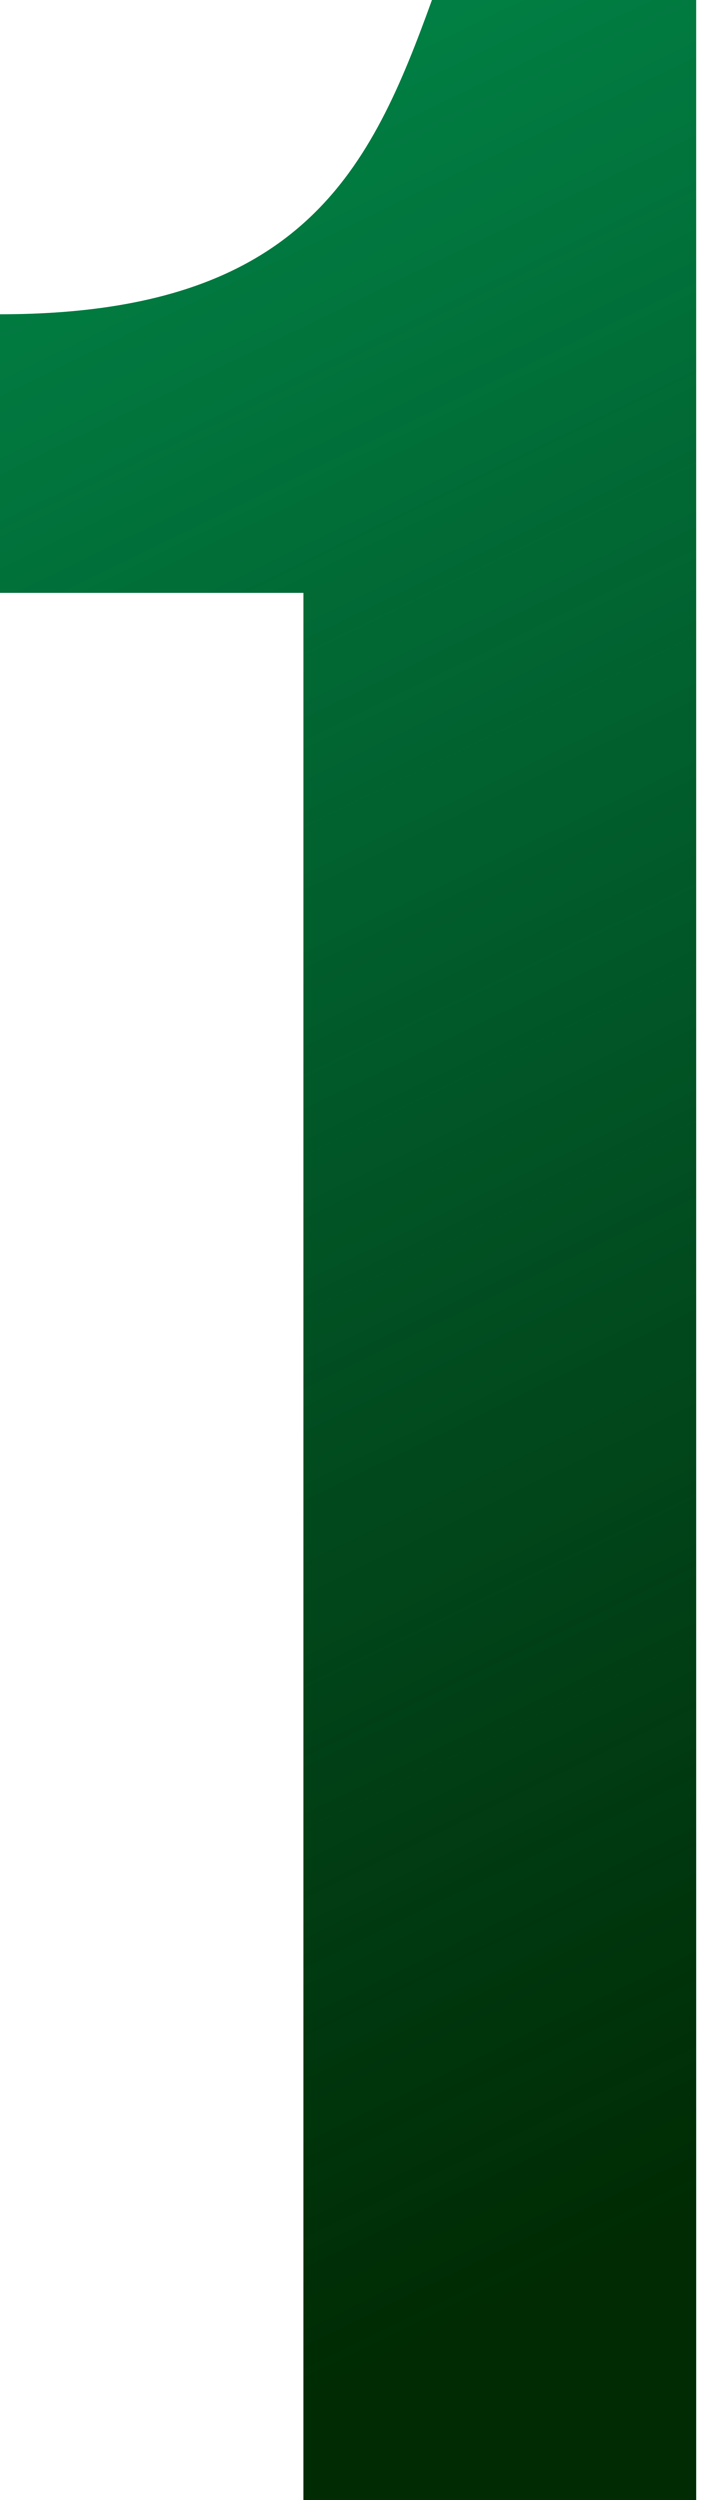
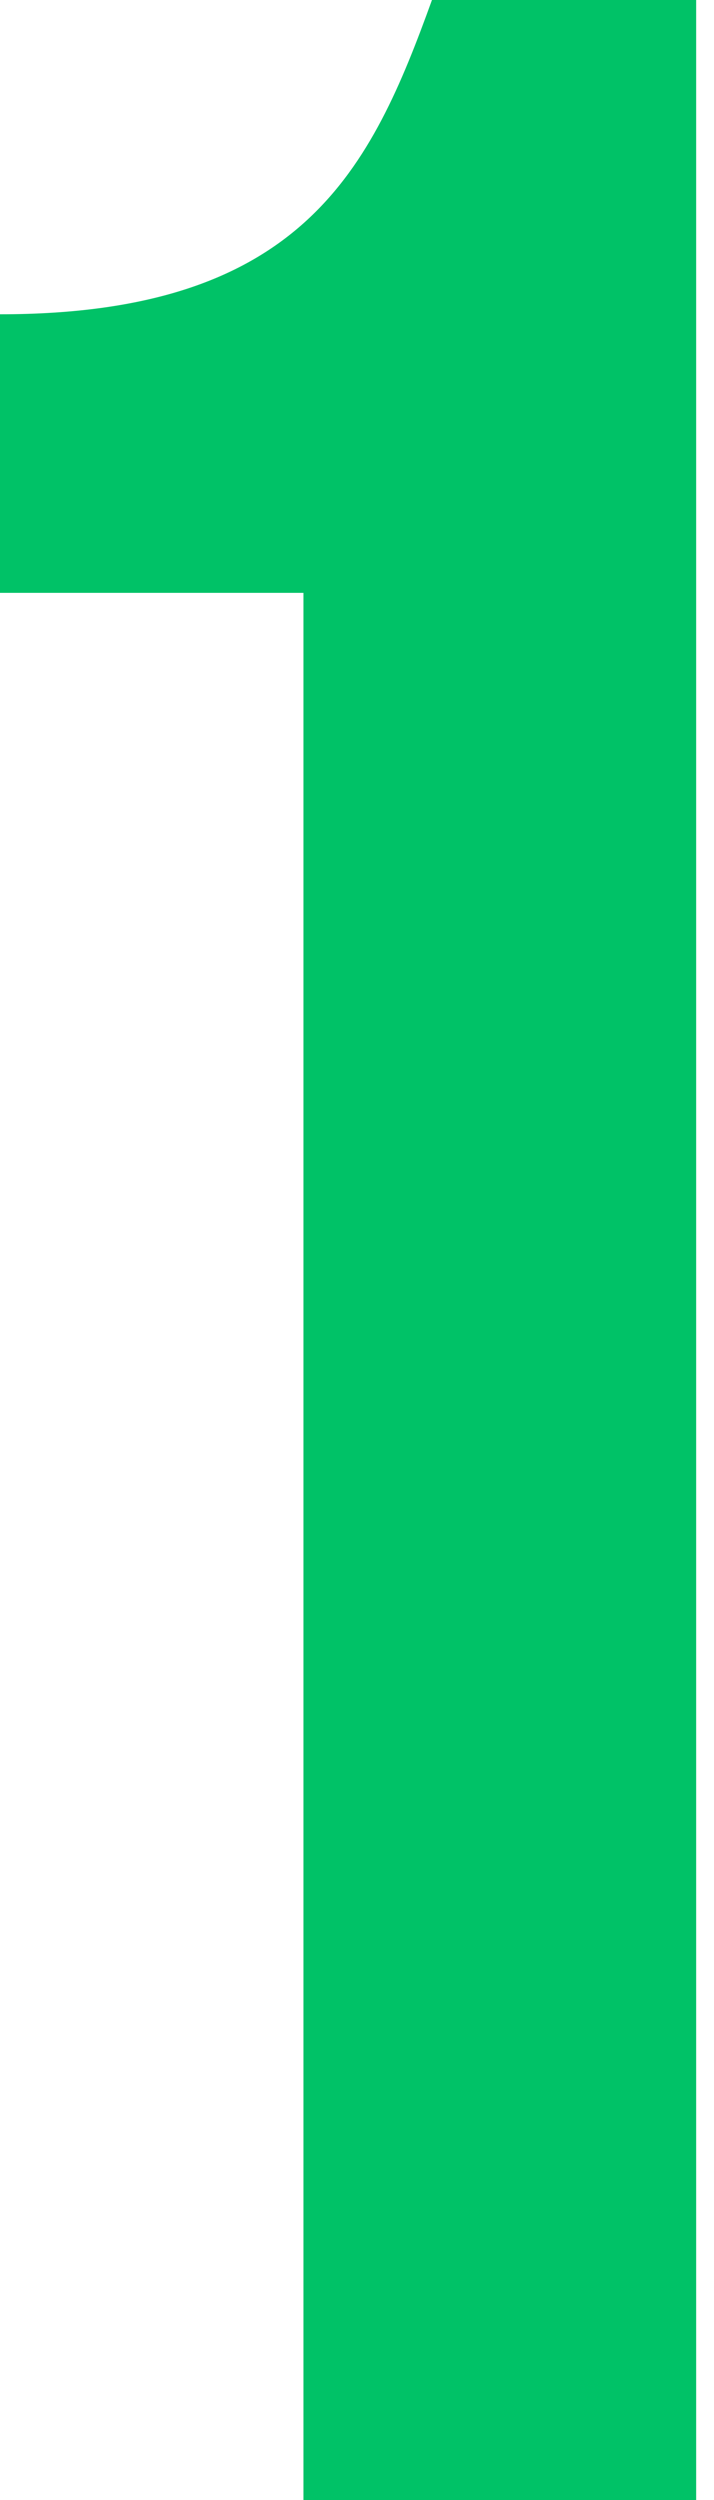
<svg xmlns="http://www.w3.org/2000/svg" width="32" height="112" viewBox="0 0 32 112" fill="none">
  <path d="M0 26.56H13.6V112H31.2V0H19.36C16.64 7.52 13.6 14.08 0 14.08V26.56Z" fill="#00C267" />
-   <path d="M0 26.56H13.6V112H31.2V0H19.36C16.64 7.52 13.6 14.08 0 14.08V26.56Z" fill="url(#paint0_linear_66_30)" />
  <defs>
    <linearGradient id="paint0_linear_66_30" x1="23.72" y1="102.646" x2="-46.78" y2="-41.854" gradientUnits="userSpaceOnUse">
      <stop stop-color="#002B03" />
      <stop offset="1" stop-color="#05181A" stop-opacity="0" />
    </linearGradient>
  </defs>
</svg>